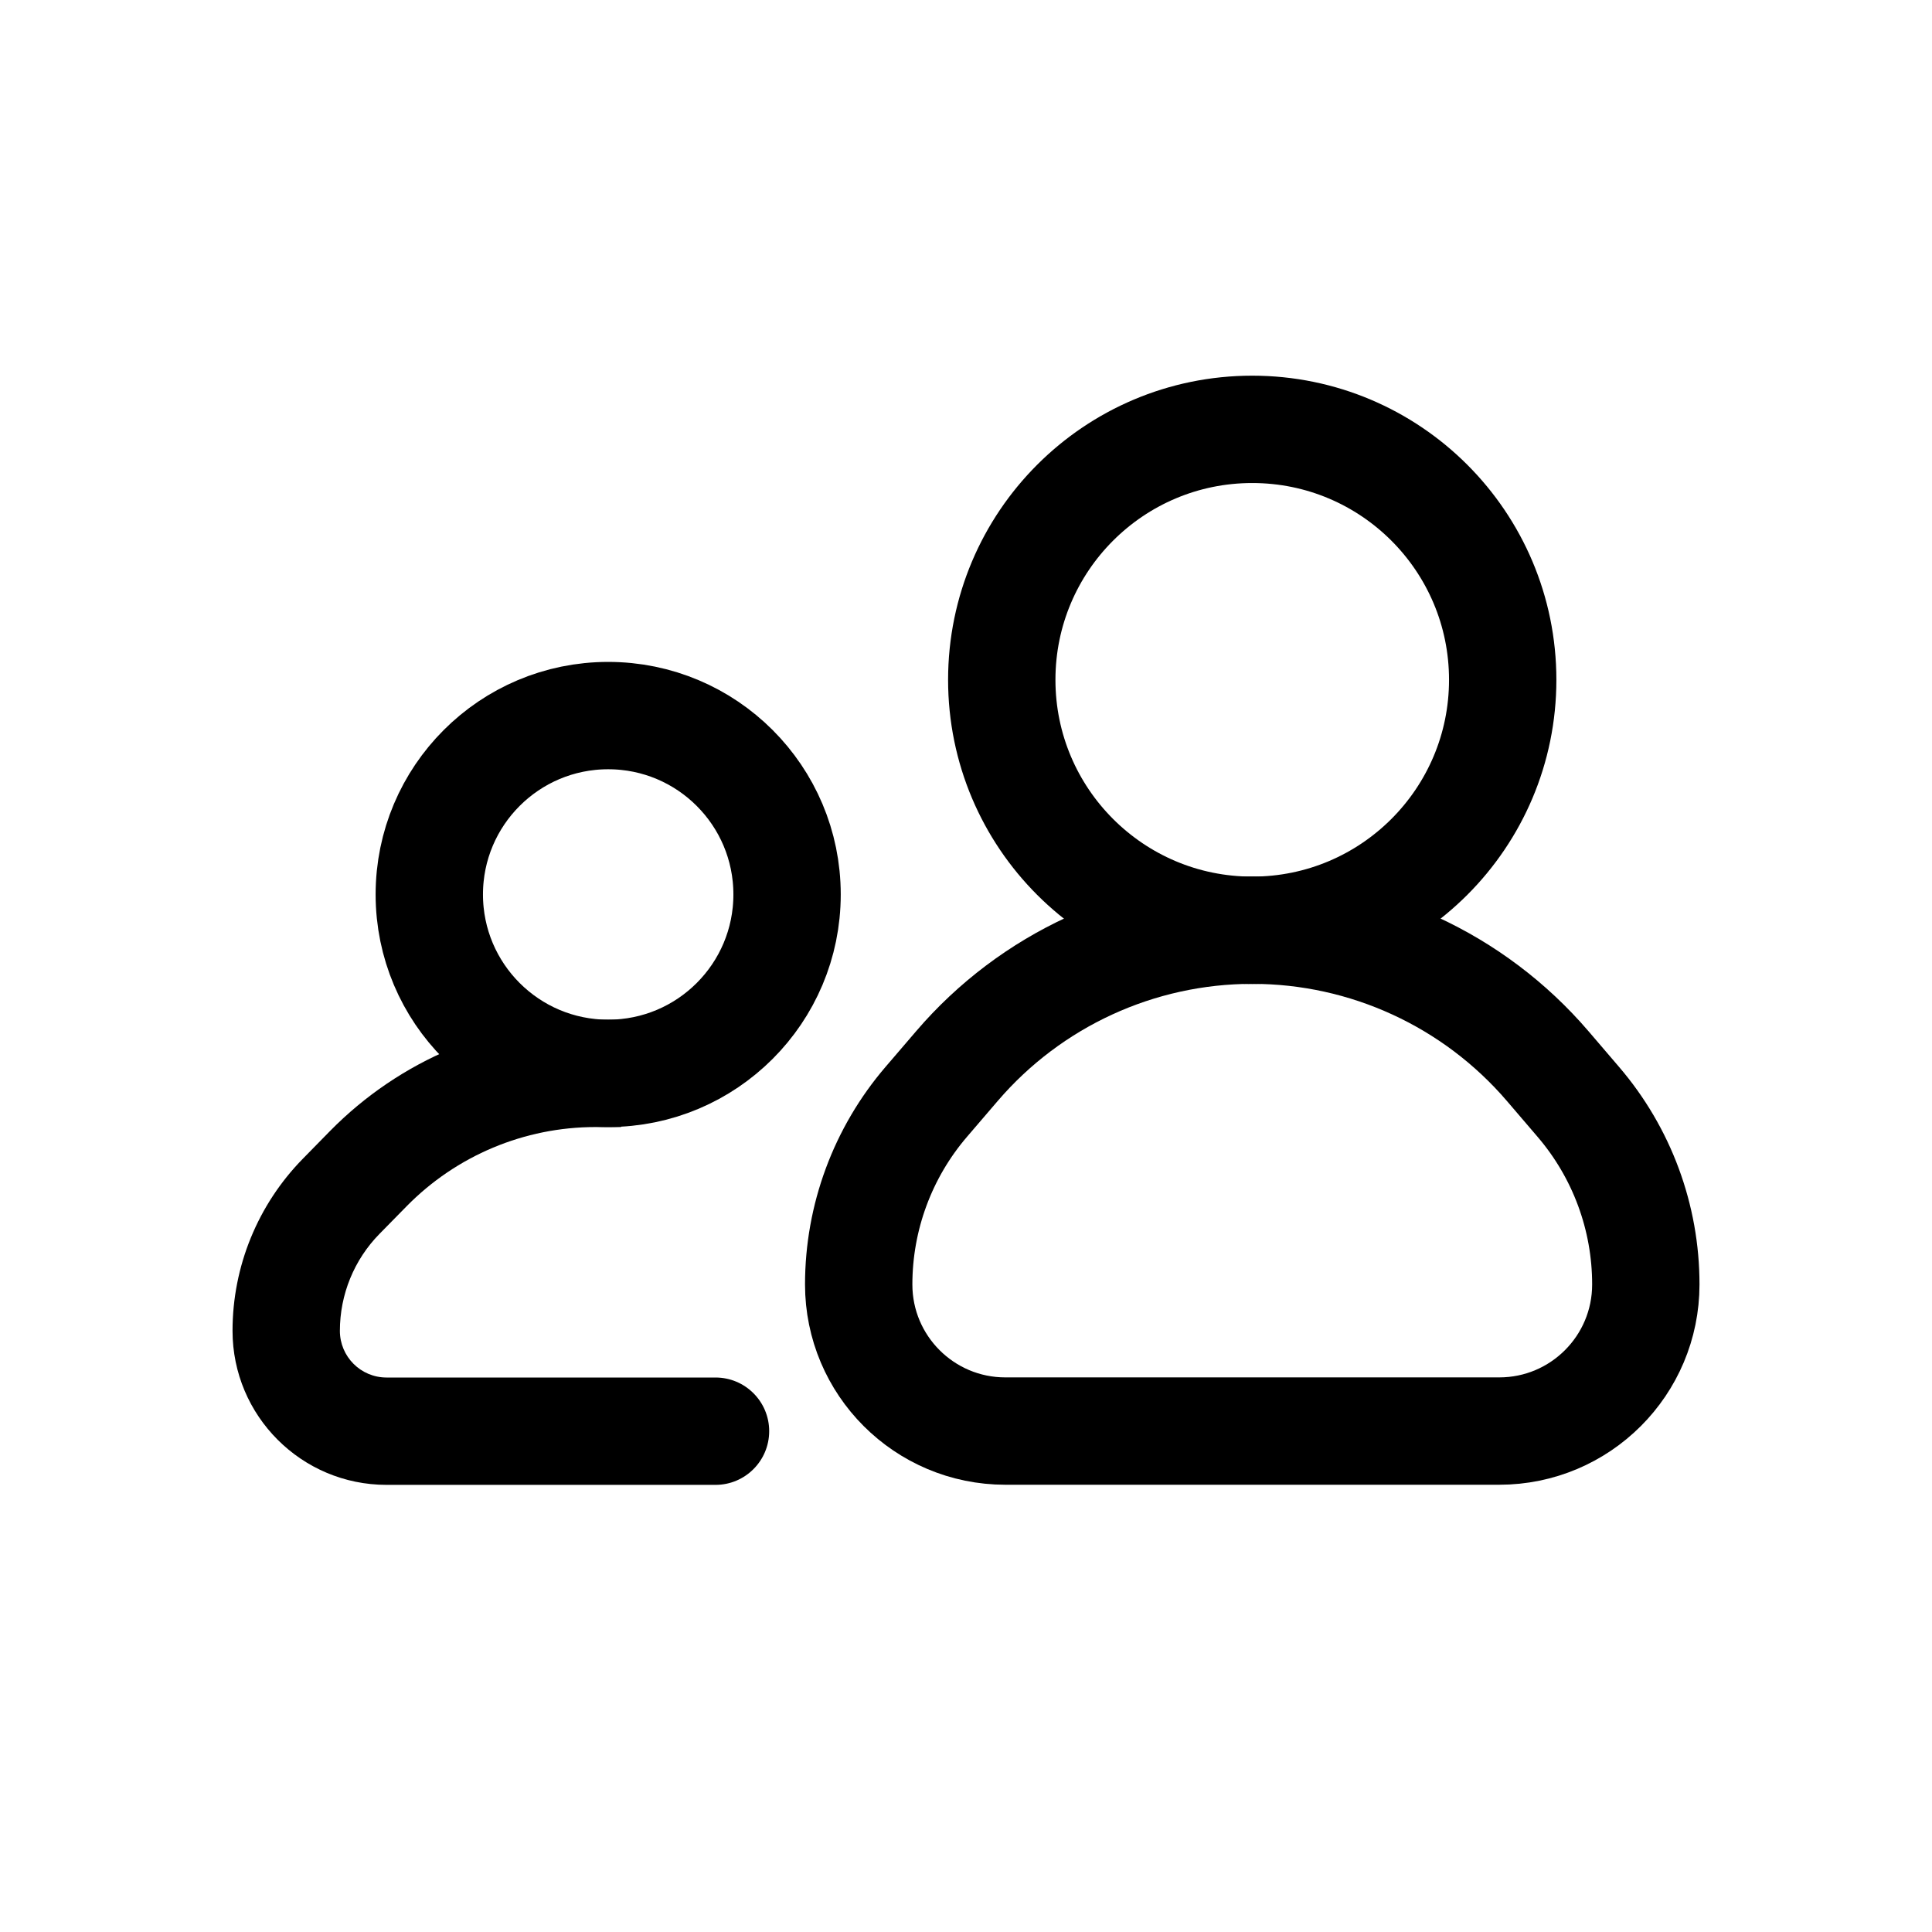
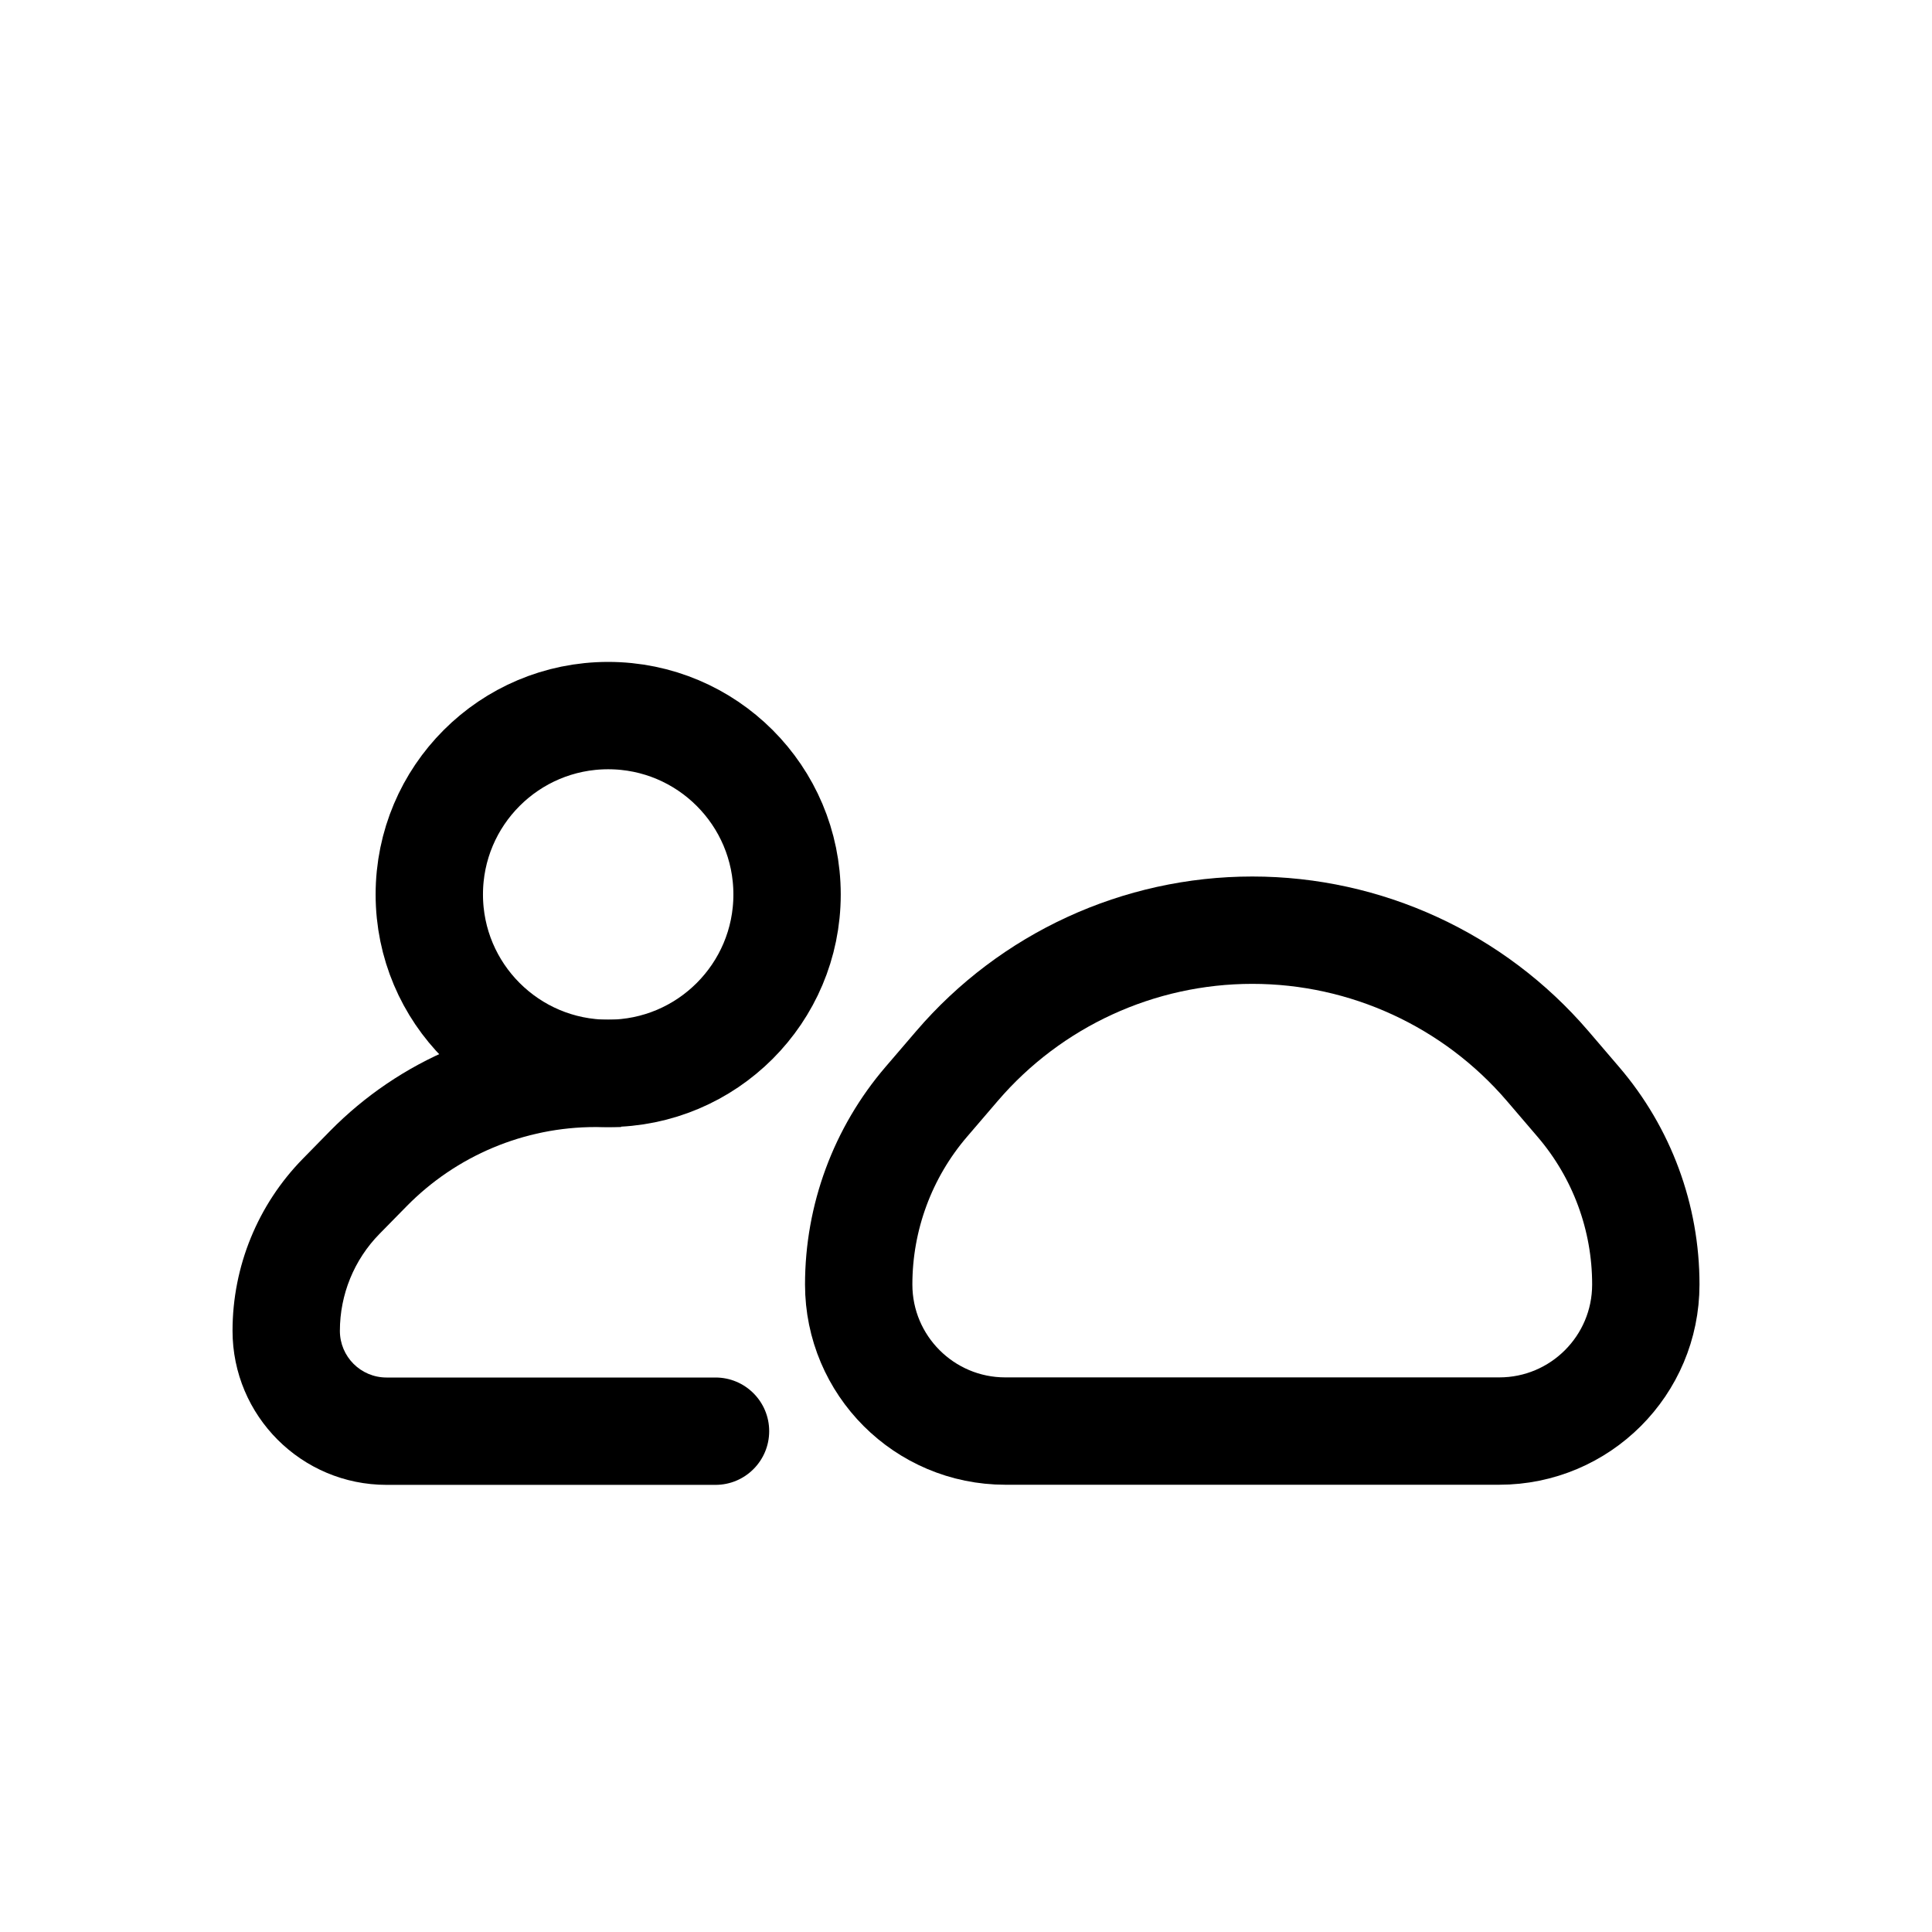
<svg xmlns="http://www.w3.org/2000/svg" width="39" height="39" viewBox="0 0 39 39" fill="none">
-   <circle cx="25.278" cy="13.723" r="5.056" stroke="black" stroke-width="2.167" />
  <circle cx="12.277" cy="18.056" r="3.611" stroke="black" stroke-width="2.167" />
  <path d="M31.859 22.241L31.241 21.519C29.749 19.779 27.571 18.777 25.279 18.777C22.987 18.777 20.809 19.779 19.317 21.52L18.698 22.242C17.818 23.268 17.334 24.576 17.334 25.929C17.334 27.563 18.659 28.888 20.294 28.888H30.264C31.898 28.888 33.223 27.564 33.223 25.929C33.224 24.576 32.74 23.268 31.859 22.241Z" stroke="black" stroke-width="2.167" />
  <path d="M7.434 23.592L6.66 22.833L6.66 22.833L7.434 23.592ZM6.888 24.148L6.115 23.389L6.115 23.389L6.888 24.148ZM14.444 29.974C15.042 29.974 15.527 29.488 15.527 28.89C15.527 28.292 15.042 27.807 14.444 27.807V29.974ZM5.777 26.864L4.694 26.864L5.777 26.864ZM6.66 22.833L6.115 23.389L7.661 24.907L8.207 24.351L6.66 22.833ZM7.803 29.974H14.444V27.807H7.803V29.974ZM6.115 23.389C5.204 24.317 4.694 25.564 4.694 26.864L6.861 26.865C6.861 26.132 7.148 25.429 7.661 24.907L6.115 23.389ZM8.207 24.351C9.211 23.328 10.585 22.751 12.019 22.751V20.585C10.004 20.585 8.073 21.395 6.66 22.833L8.207 24.351ZM4.694 26.864C4.694 28.581 6.086 29.974 7.803 29.974V27.807C7.282 27.807 6.861 27.385 6.861 26.865L4.694 26.864ZM12.019 22.751H12.536V20.585H12.019V22.751Z" fill="black" />
</svg>